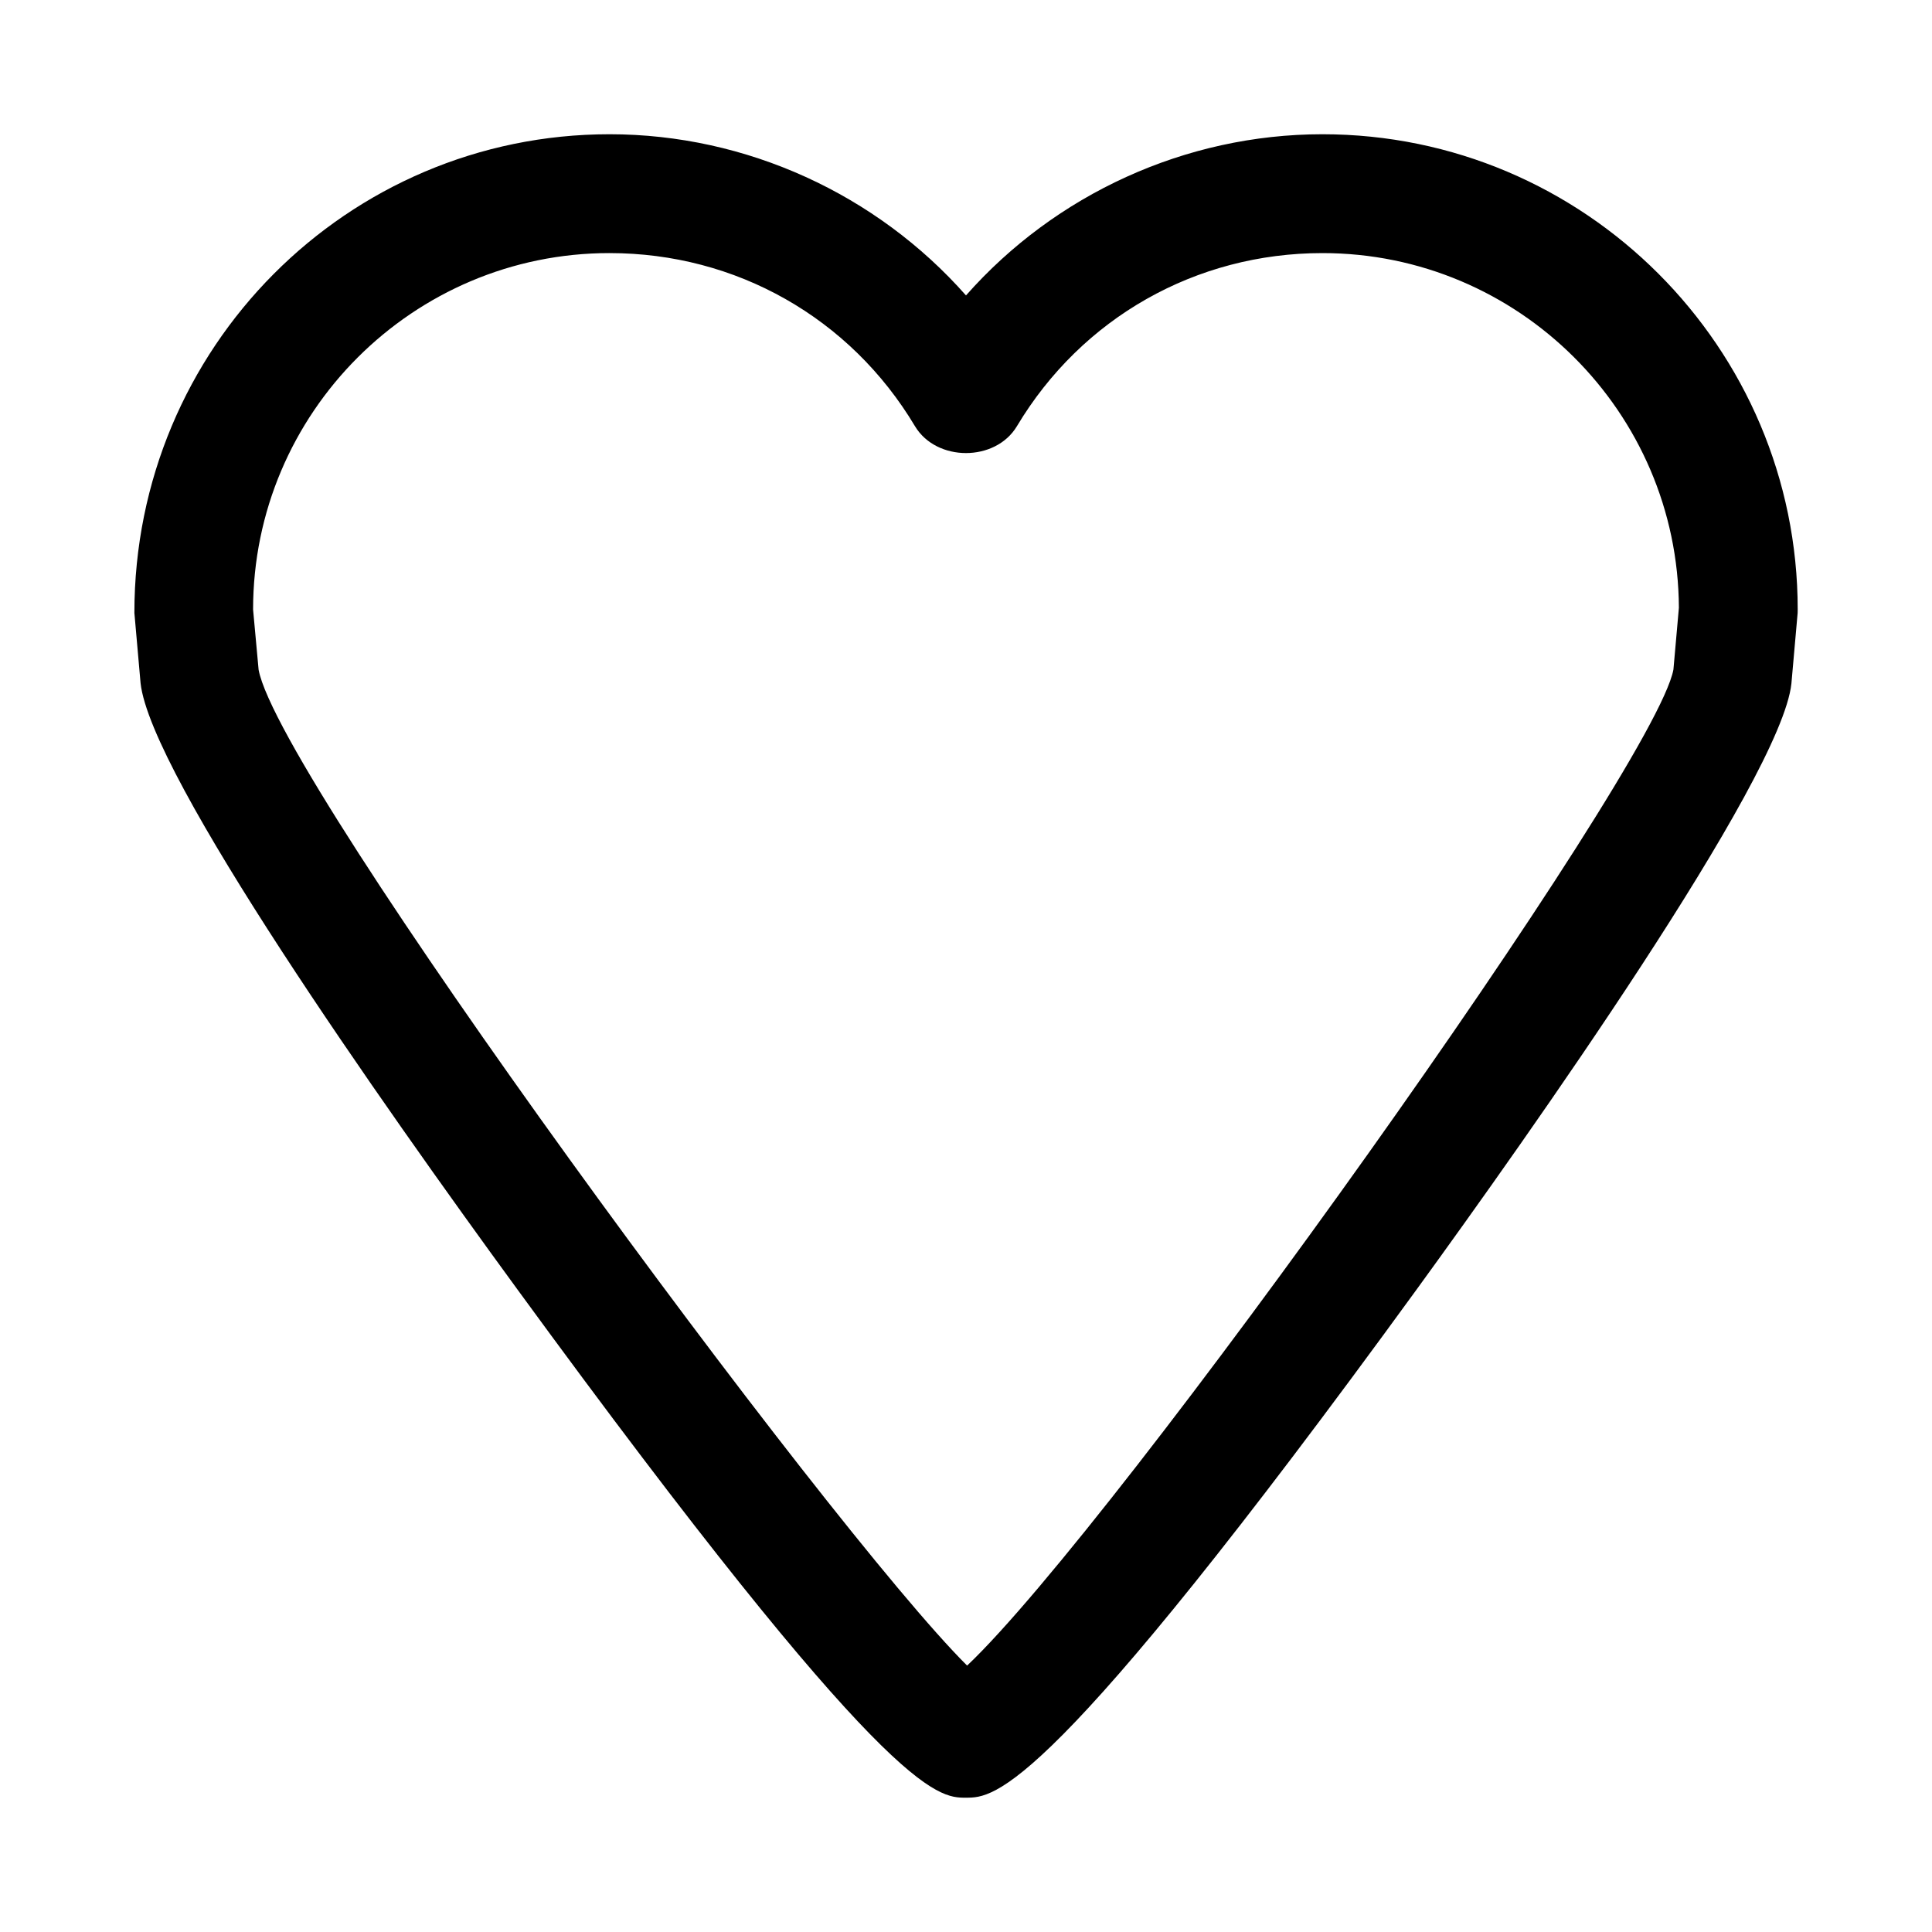
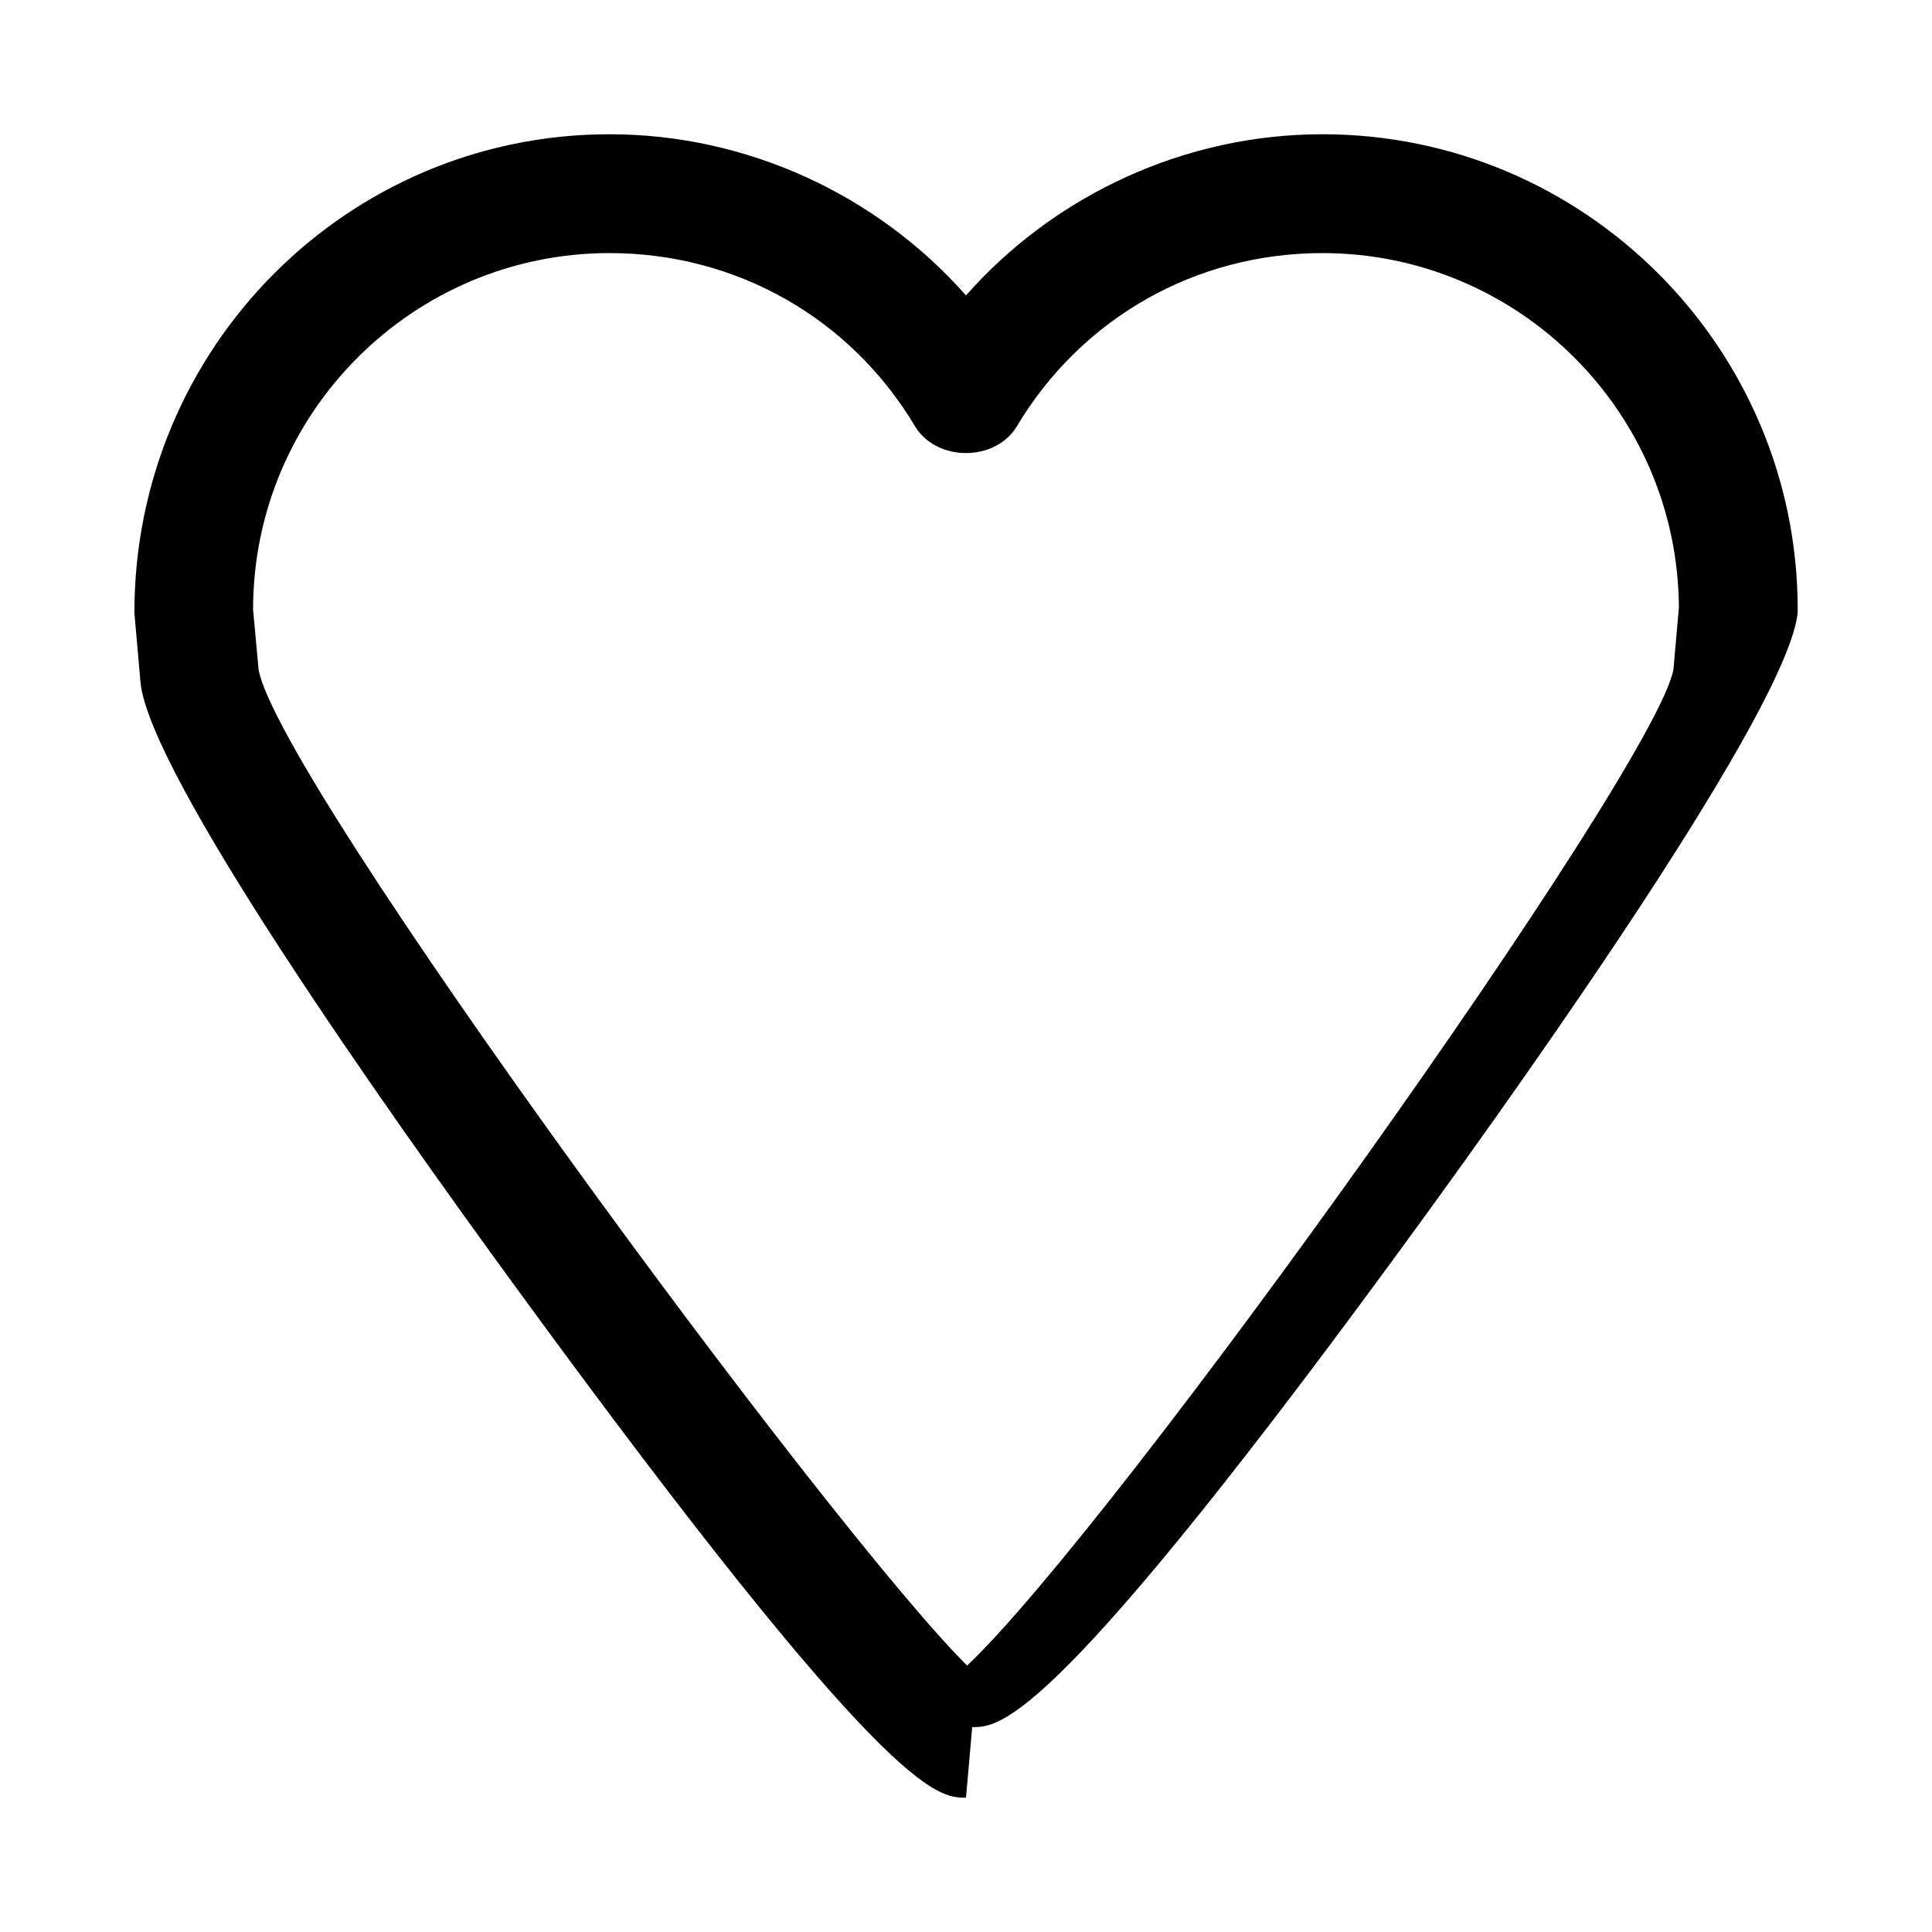
<svg xmlns="http://www.w3.org/2000/svg" fill="#000000" width="800px" height="800px" version="1.1" viewBox="144 144 512 512">
-   <path d="m400 620.41c-7.668 0-20.516 0-118.87-134.68-36.164-49.516-97.219-136.22-99.879-160.71l-1.637-18.594c-0.035-70.344 56.469-126.85 125.92-126.85 36.32 0 70.832 15.949 94.465 42.715 23.629-26.766 58.141-42.715 94.461-42.715 69.445 0 125.95 56.504 125.95 125.95 0 0.301 0 0.598-0.016 0.914l-1.652 18.703c-2.66 25.254-70.25 120.58-99.188 160.4-98.07 134.86-112.05 134.86-119.56 134.86zm-5.59-30.18m-88.875-379.16c-52.098 0-94.465 42.367-94.465 94.465l1.465 15.965c5.492 29.691 151.09 227.47 187.76 263.9 39.094-36.902 182.22-237.28 187.18-263.96l1.449-16.375c-0.25-51.879-42.539-93.992-94.465-93.992-33.52 0-63.777 17.145-80.957 45.863-5.684 9.508-21.332 9.508-27.031 0-17.16-28.719-47.418-45.863-80.938-45.863zm299.14 94.465h0.156z" />
+   <path d="m400 620.41c-7.668 0-20.516 0-118.87-134.68-36.164-49.516-97.219-136.22-99.879-160.71l-1.637-18.594c-0.035-70.344 56.469-126.85 125.92-126.85 36.32 0 70.832 15.949 94.465 42.715 23.629-26.766 58.141-42.715 94.461-42.715 69.445 0 125.95 56.504 125.95 125.95 0 0.301 0 0.598-0.016 0.914c-2.66 25.254-70.25 120.58-99.188 160.4-98.07 134.86-112.05 134.86-119.56 134.86zm-5.59-30.18m-88.875-379.16c-52.098 0-94.465 42.367-94.465 94.465l1.465 15.965c5.492 29.691 151.09 227.47 187.76 263.9 39.094-36.902 182.22-237.28 187.18-263.96l1.449-16.375c-0.25-51.879-42.539-93.992-94.465-93.992-33.52 0-63.777 17.145-80.957 45.863-5.684 9.508-21.332 9.508-27.031 0-17.16-28.719-47.418-45.863-80.938-45.863zm299.14 94.465h0.156z" />
</svg>